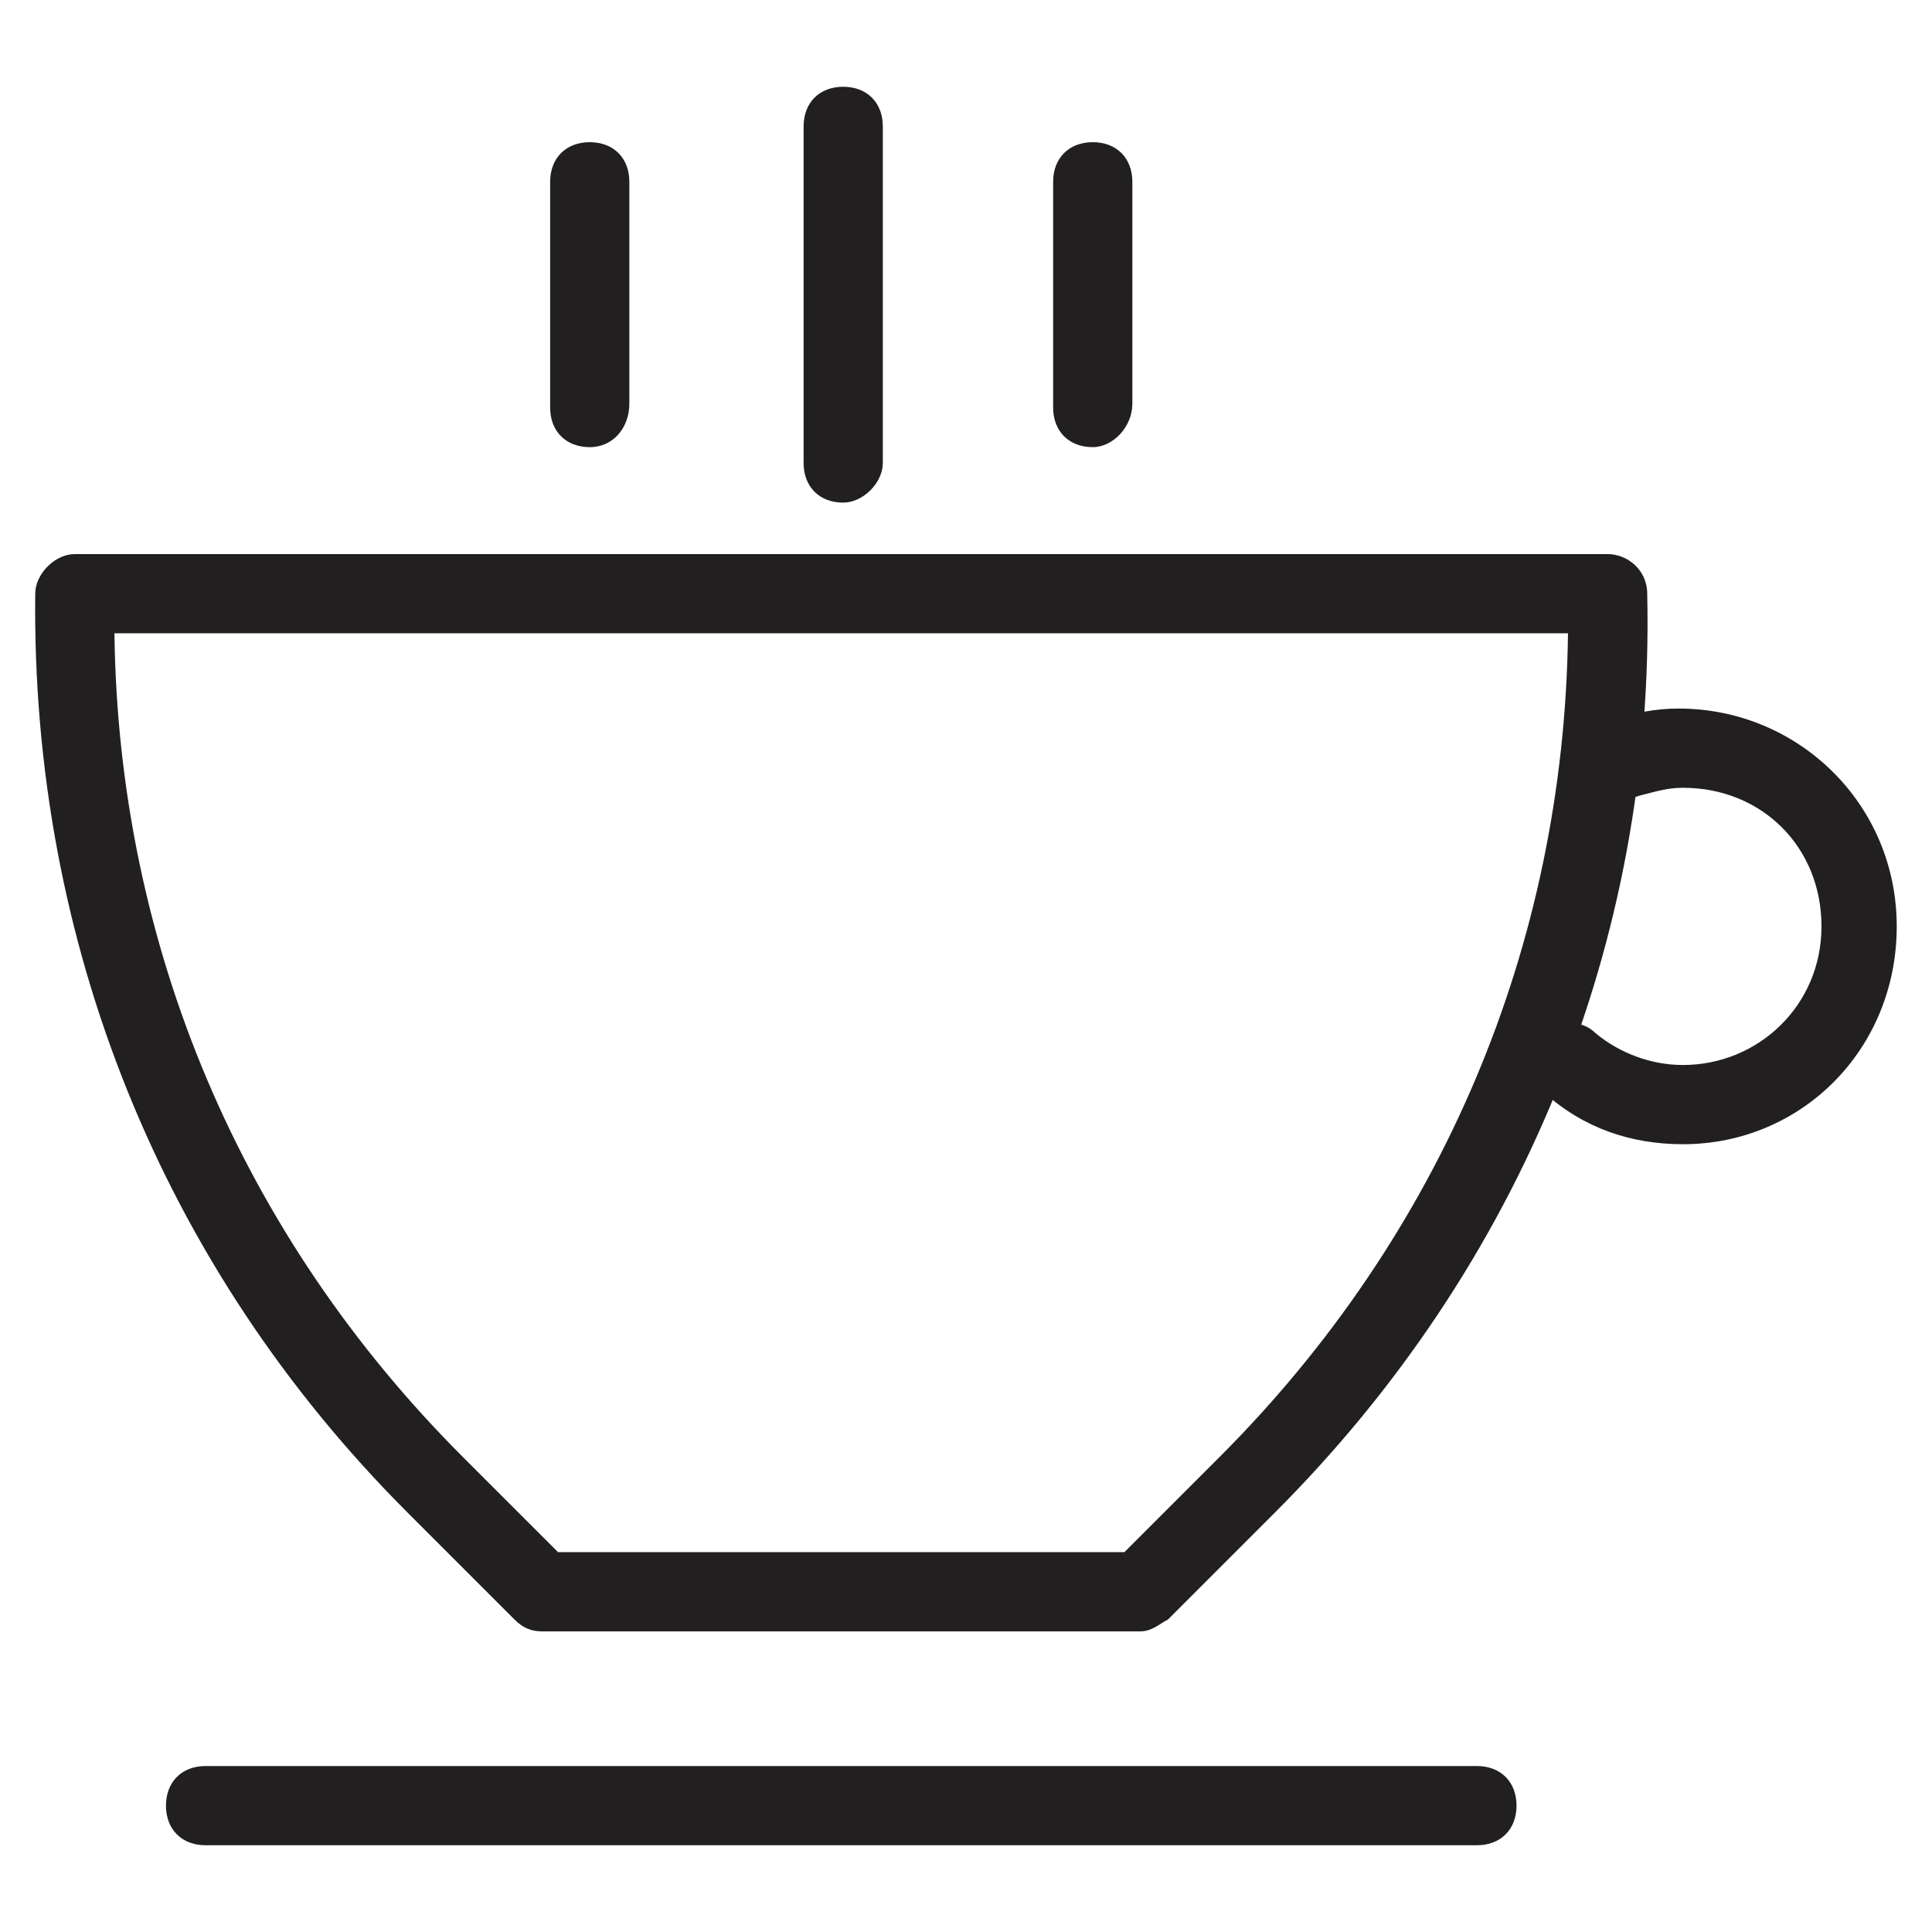
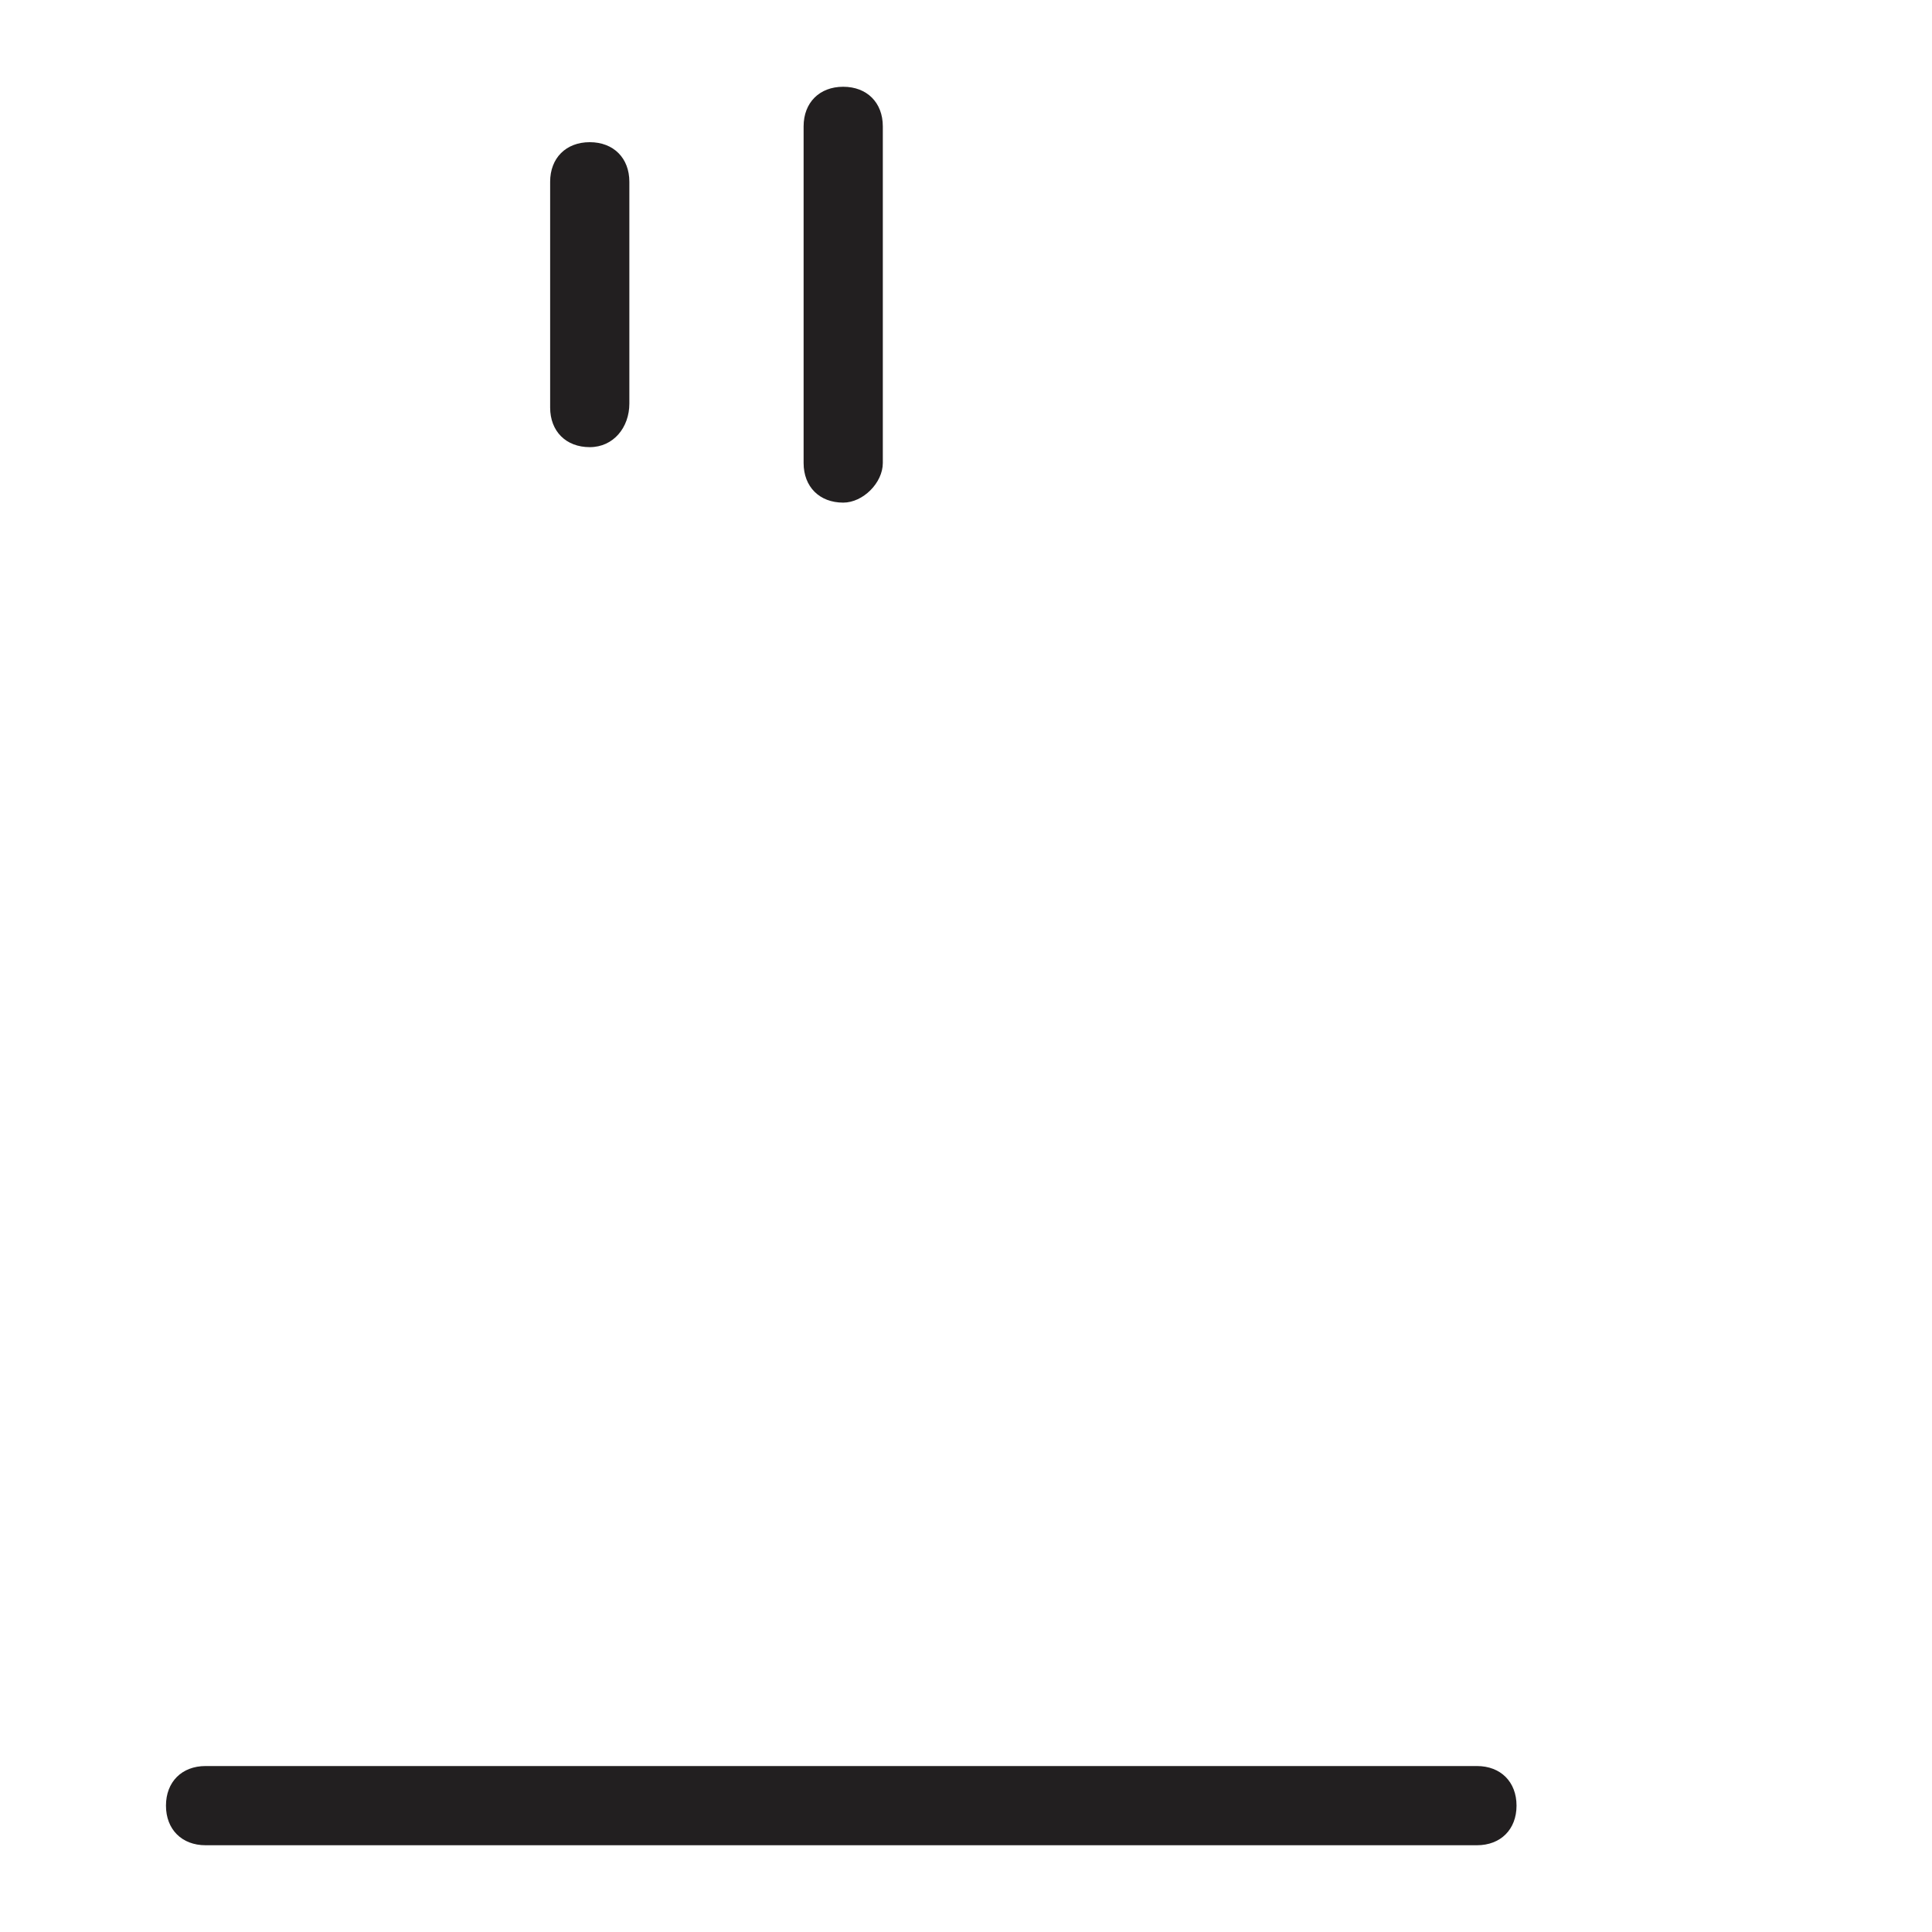
<svg xmlns="http://www.w3.org/2000/svg" width="800px" height="800px" version="1.1" viewBox="144 144 512 512">
  <g fill="#221f20">
    <path d="m300.29 262.5c-6.297 0-10.496-4.199-10.496-10.496v-59.828c0-6.297 4.199-10.496 10.496-10.496s10.496 4.199 10.496 10.496v58.777c0 6.301-4.199 11.547-10.496 11.547z" />
    <path d="m367.46 277.2c-6.297 0-10.496-4.199-10.496-10.496v-89.215c0-6.297 4.199-10.496 10.496-10.496 6.297 0 10.496 4.199 10.496 10.496v89.215c0 5.246-5.25 10.496-10.496 10.496z" />
-     <path d="m433.59 262.5c-6.297 0-10.496-4.199-10.496-10.496v-59.828c0-6.297 4.199-10.496 10.496-10.496 6.297 0 10.496 4.199 10.496 10.496v58.777c0 6.301-5.25 11.547-10.496 11.547z" />
-     <path d="m446.18 576.33h-158.49c-3.148 0-5.246-1.051-7.348-3.148l-28.34-28.34c-65.074-65.074-99.711-151.14-98.664-243.51 0-5.246 5.246-10.496 10.496-10.496h406.2c5.246 0 10.496 4.199 10.496 10.496 2.098 92.363-33.586 178.43-98.664 243.51l-28.34 28.34c-2.094 1.051-4.195 3.148-7.344 3.148zm-154.29-20.992h150.09l25.191-25.191c58.777-58.777 91.316-135.4 92.363-218.32h-385.21c1.051 82.918 33.586 159.54 92.363 218.32z" />
-     <path d="m589.98 447.23c-13.645 0-26.238-4.199-36.734-13.645-4.199-4.199-5.246-10.496-1.051-14.695 4.199-4.199 10.496-5.246 14.695-1.051 6.297 5.246 14.695 8.398 23.09 8.398 19.941 0 36.734-15.742 36.734-36.734 0-20.992-15.742-36.734-36.734-36.734-4.199 0-7.348 1.051-11.547 2.098-5.246 2.098-11.547-1.051-13.645-6.297-2.098-5.246 1.051-11.547 6.297-13.645 6.297-2.098 11.547-3.148 17.844-3.148 31.488 0 57.727 25.191 57.727 57.727 0.004 32.535-25.188 57.727-56.676 57.727z" />
-     <path d="m535.4 633.01h-336.92c-6.297 0-10.496-4.199-10.496-10.496s4.199-10.496 10.496-10.496h336.92c6.297 0 10.496 4.199 10.496 10.496s-4.199 10.496-10.496 10.496z" />
+     <path d="m535.4 633.01h-336.92c-6.297 0-10.496-4.199-10.496-10.496s4.199-10.496 10.496-10.496h336.92c6.297 0 10.496 4.199 10.496 10.496s-4.199 10.496-10.496 10.496" />
  </g>
</svg>